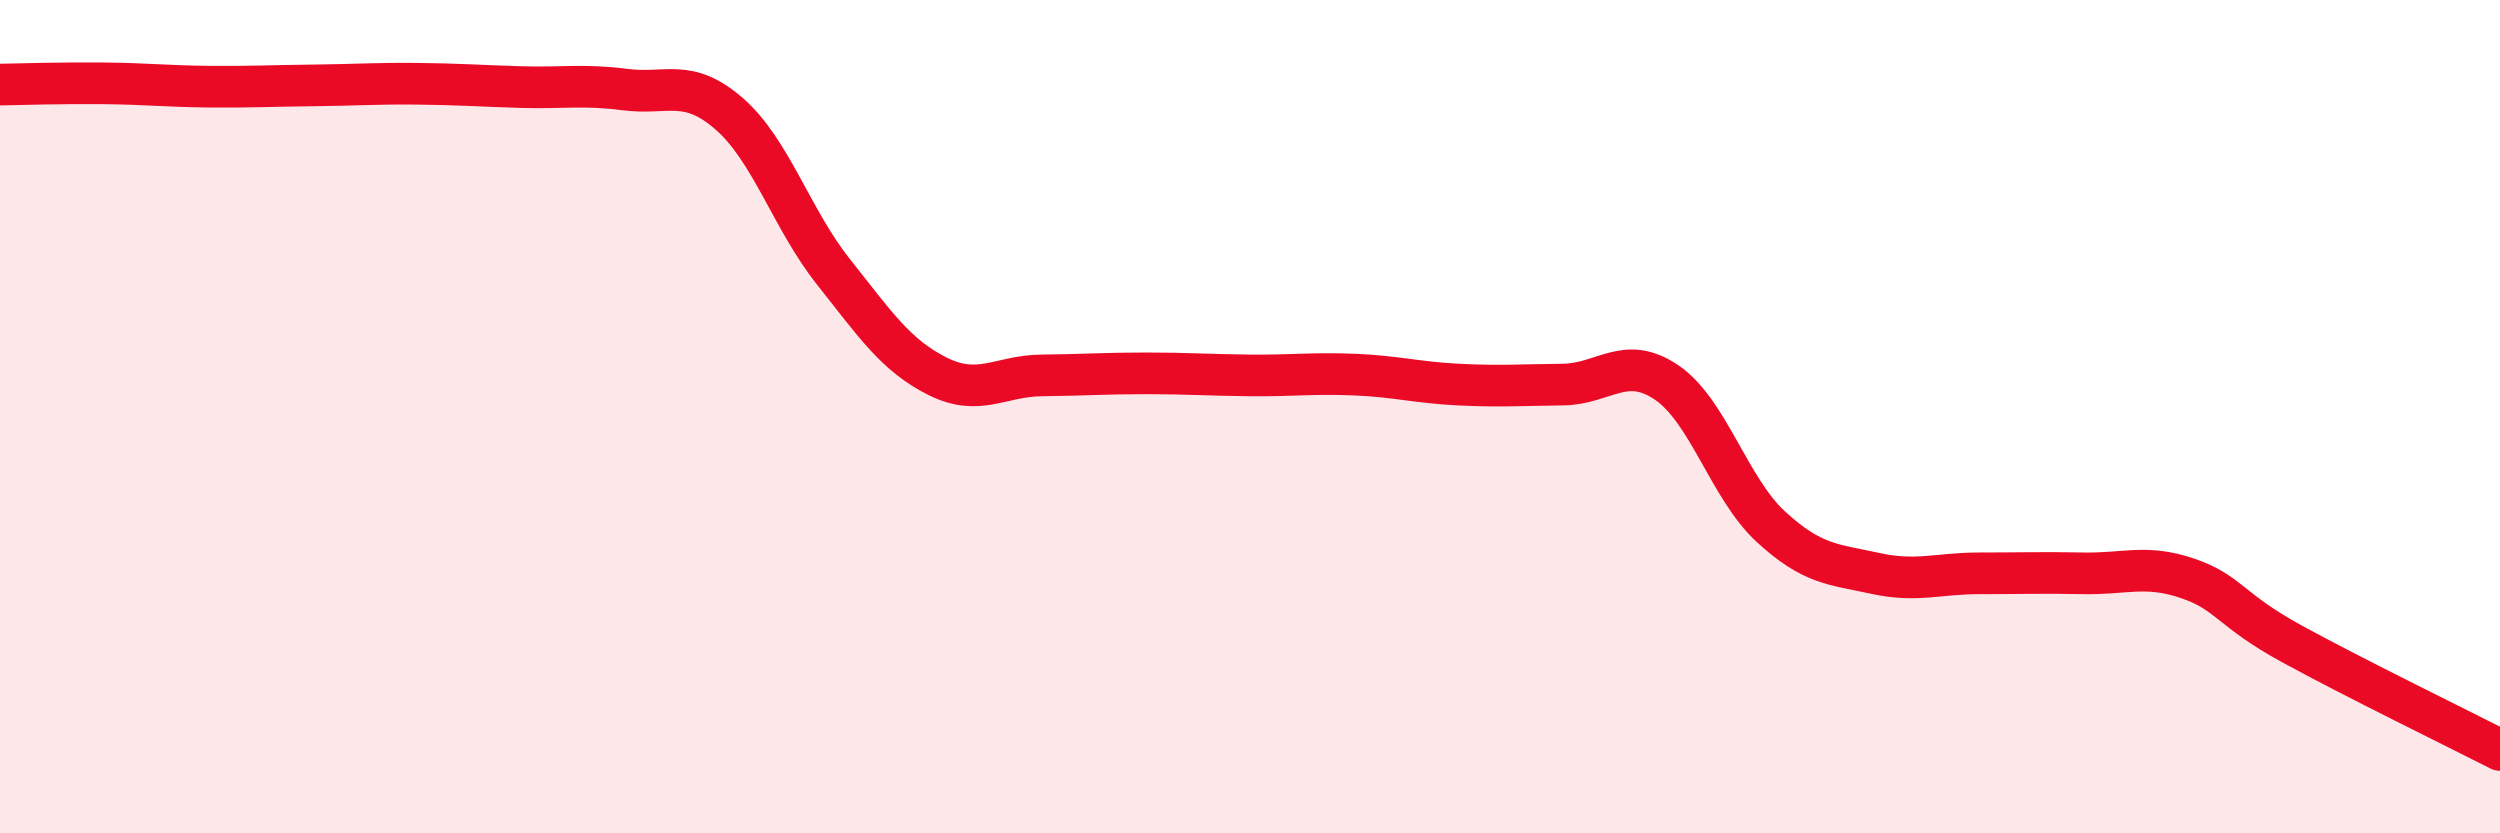
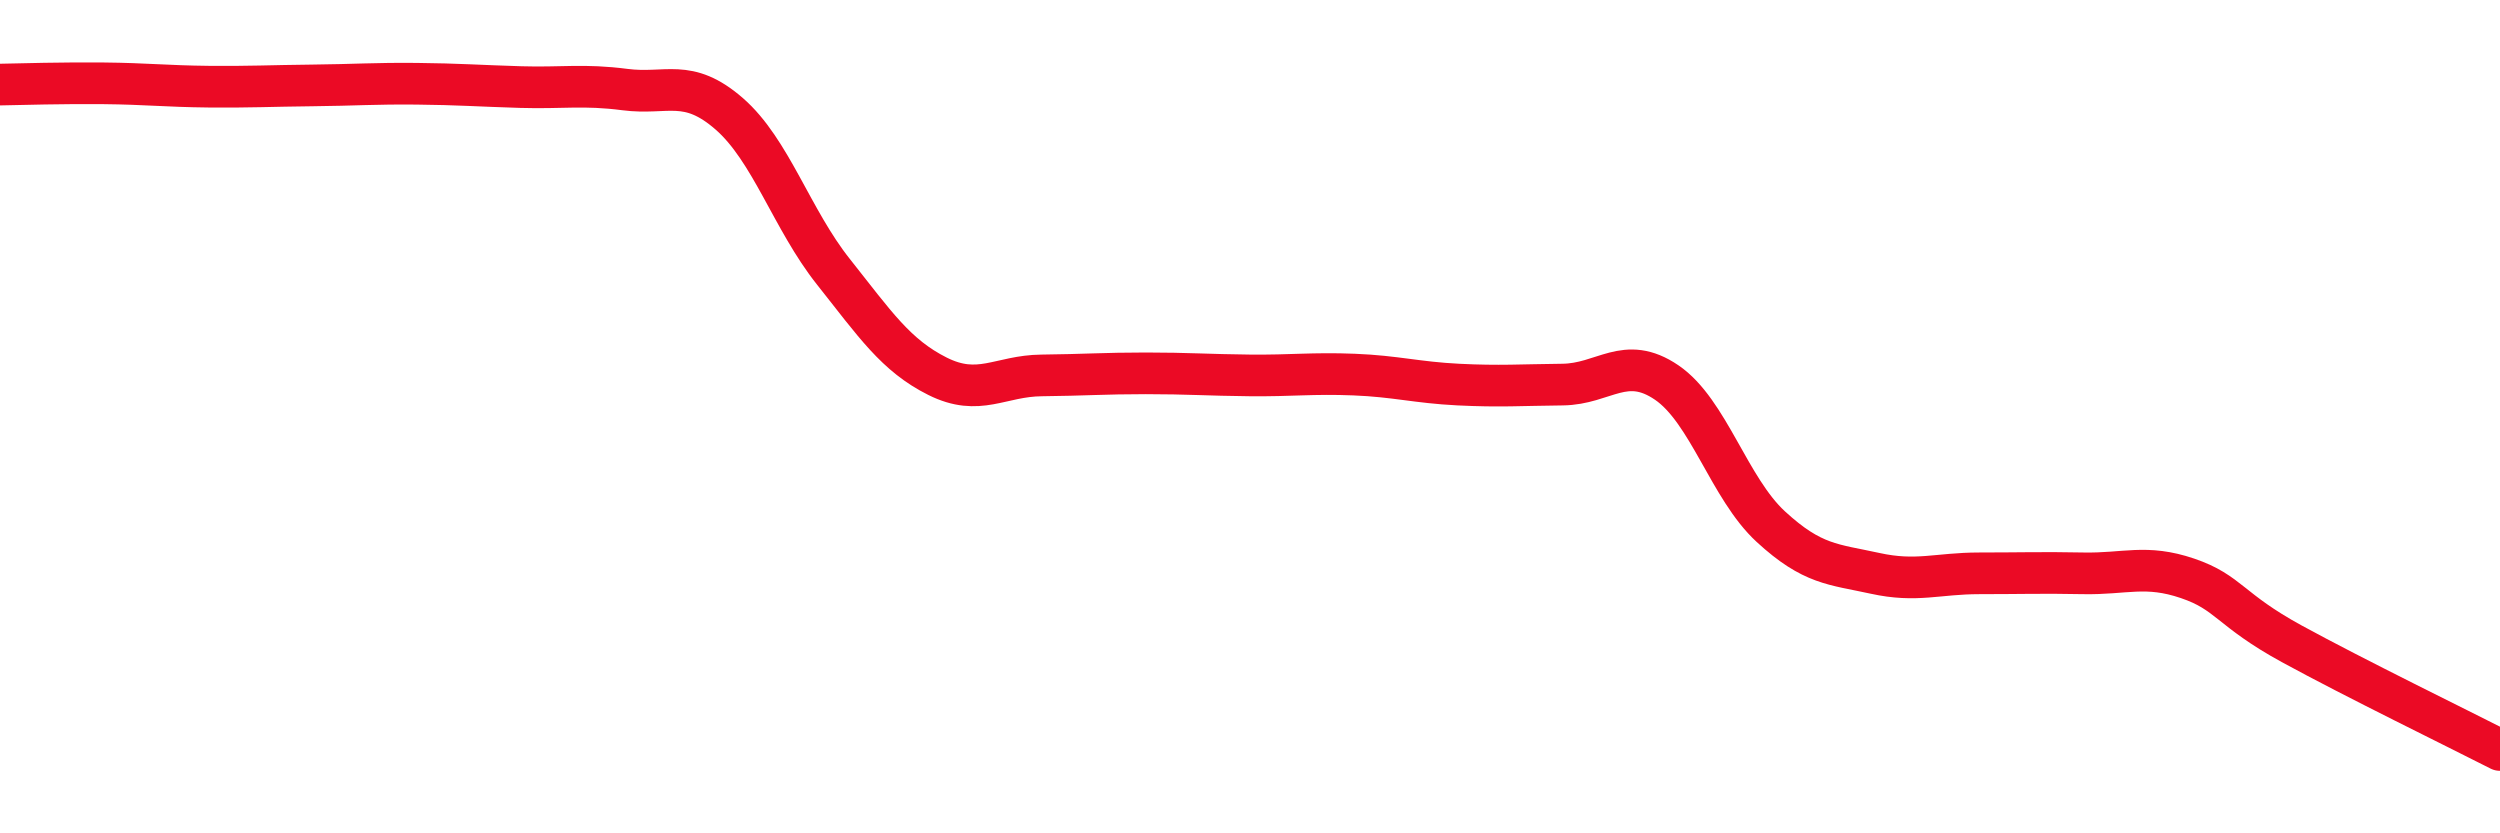
<svg xmlns="http://www.w3.org/2000/svg" width="60" height="20" viewBox="0 0 60 20">
-   <path d="M 0,2.03 C 0.5,2.02 1.5,1.99 2.5,2 C 3.5,2.01 4,2.07 5,2.08 C 6,2.09 6.5,2.06 7.5,2.05 C 8.5,2.04 9,2 10,2.01 C 11,2.02 11.5,2.06 12.5,2.09 C 13.5,2.12 14,2.02 15,2.15 C 16,2.28 16.5,1.86 17.5,2.73 C 18.5,3.6 19,5.26 20,6.52 C 21,7.78 21.5,8.53 22.5,9.03 C 23.5,9.53 24,9.02 25,9.01 C 26,9 26.5,8.96 27.5,8.96 C 28.5,8.96 29,9 30,9.01 C 31,9.02 31.5,8.95 32.5,8.99 C 33.5,9.03 34,9.18 35,9.23 C 36,9.28 36.5,9.24 37.5,9.23 C 38.5,9.22 39,8.5 40,9.18 C 41,9.86 41.5,11.72 42.5,12.64 C 43.5,13.56 44,13.54 45,13.76 C 46,13.98 46.5,13.76 47.5,13.76 C 48.5,13.76 49,13.74 50,13.76 C 51,13.78 51.5,13.54 52.5,13.88 C 53.5,14.22 53.5,14.63 55,15.45 C 56.5,16.27 59,17.49 60,18L60 20L0 20Z" fill="#EB0A25" opacity="0.1" stroke-linecap="round" stroke-linejoin="round" />
  <path d="M 0,2.03 C 0.5,2.02 1.5,1.99 2.5,2 C 3.5,2.01 4,2.07 5,2.08 C 6,2.09 6.5,2.06 7.5,2.05 C 8.5,2.04 9,2 10,2.01 C 11,2.02 11.5,2.06 12.5,2.09 C 13.5,2.12 14,2.02 15,2.15 C 16,2.28 16.5,1.86 17.5,2.73 C 18.5,3.6 19,5.26 20,6.52 C 21,7.78 21.5,8.53 22.5,9.03 C 23.5,9.53 24,9.02 25,9.01 C 26,9 26.5,8.96 27.5,8.96 C 28.5,8.96 29,9 30,9.01 C 31,9.02 31.5,8.95 32.5,8.99 C 33.5,9.03 34,9.18 35,9.23 C 36,9.28 36.5,9.24 37.5,9.23 C 38.5,9.22 39,8.5 40,9.18 C 41,9.86 41.5,11.72 42.5,12.64 C 43.5,13.56 44,13.54 45,13.76 C 46,13.98 46.5,13.76 47.5,13.76 C 48.5,13.76 49,13.74 50,13.76 C 51,13.78 51.5,13.54 52.5,13.88 C 53.5,14.22 53.5,14.63 55,15.45 C 56.5,16.27 59,17.49 60,18" stroke="#EB0A25" stroke-width="1" fill="none" stroke-linecap="round" stroke-linejoin="round" />
</svg>